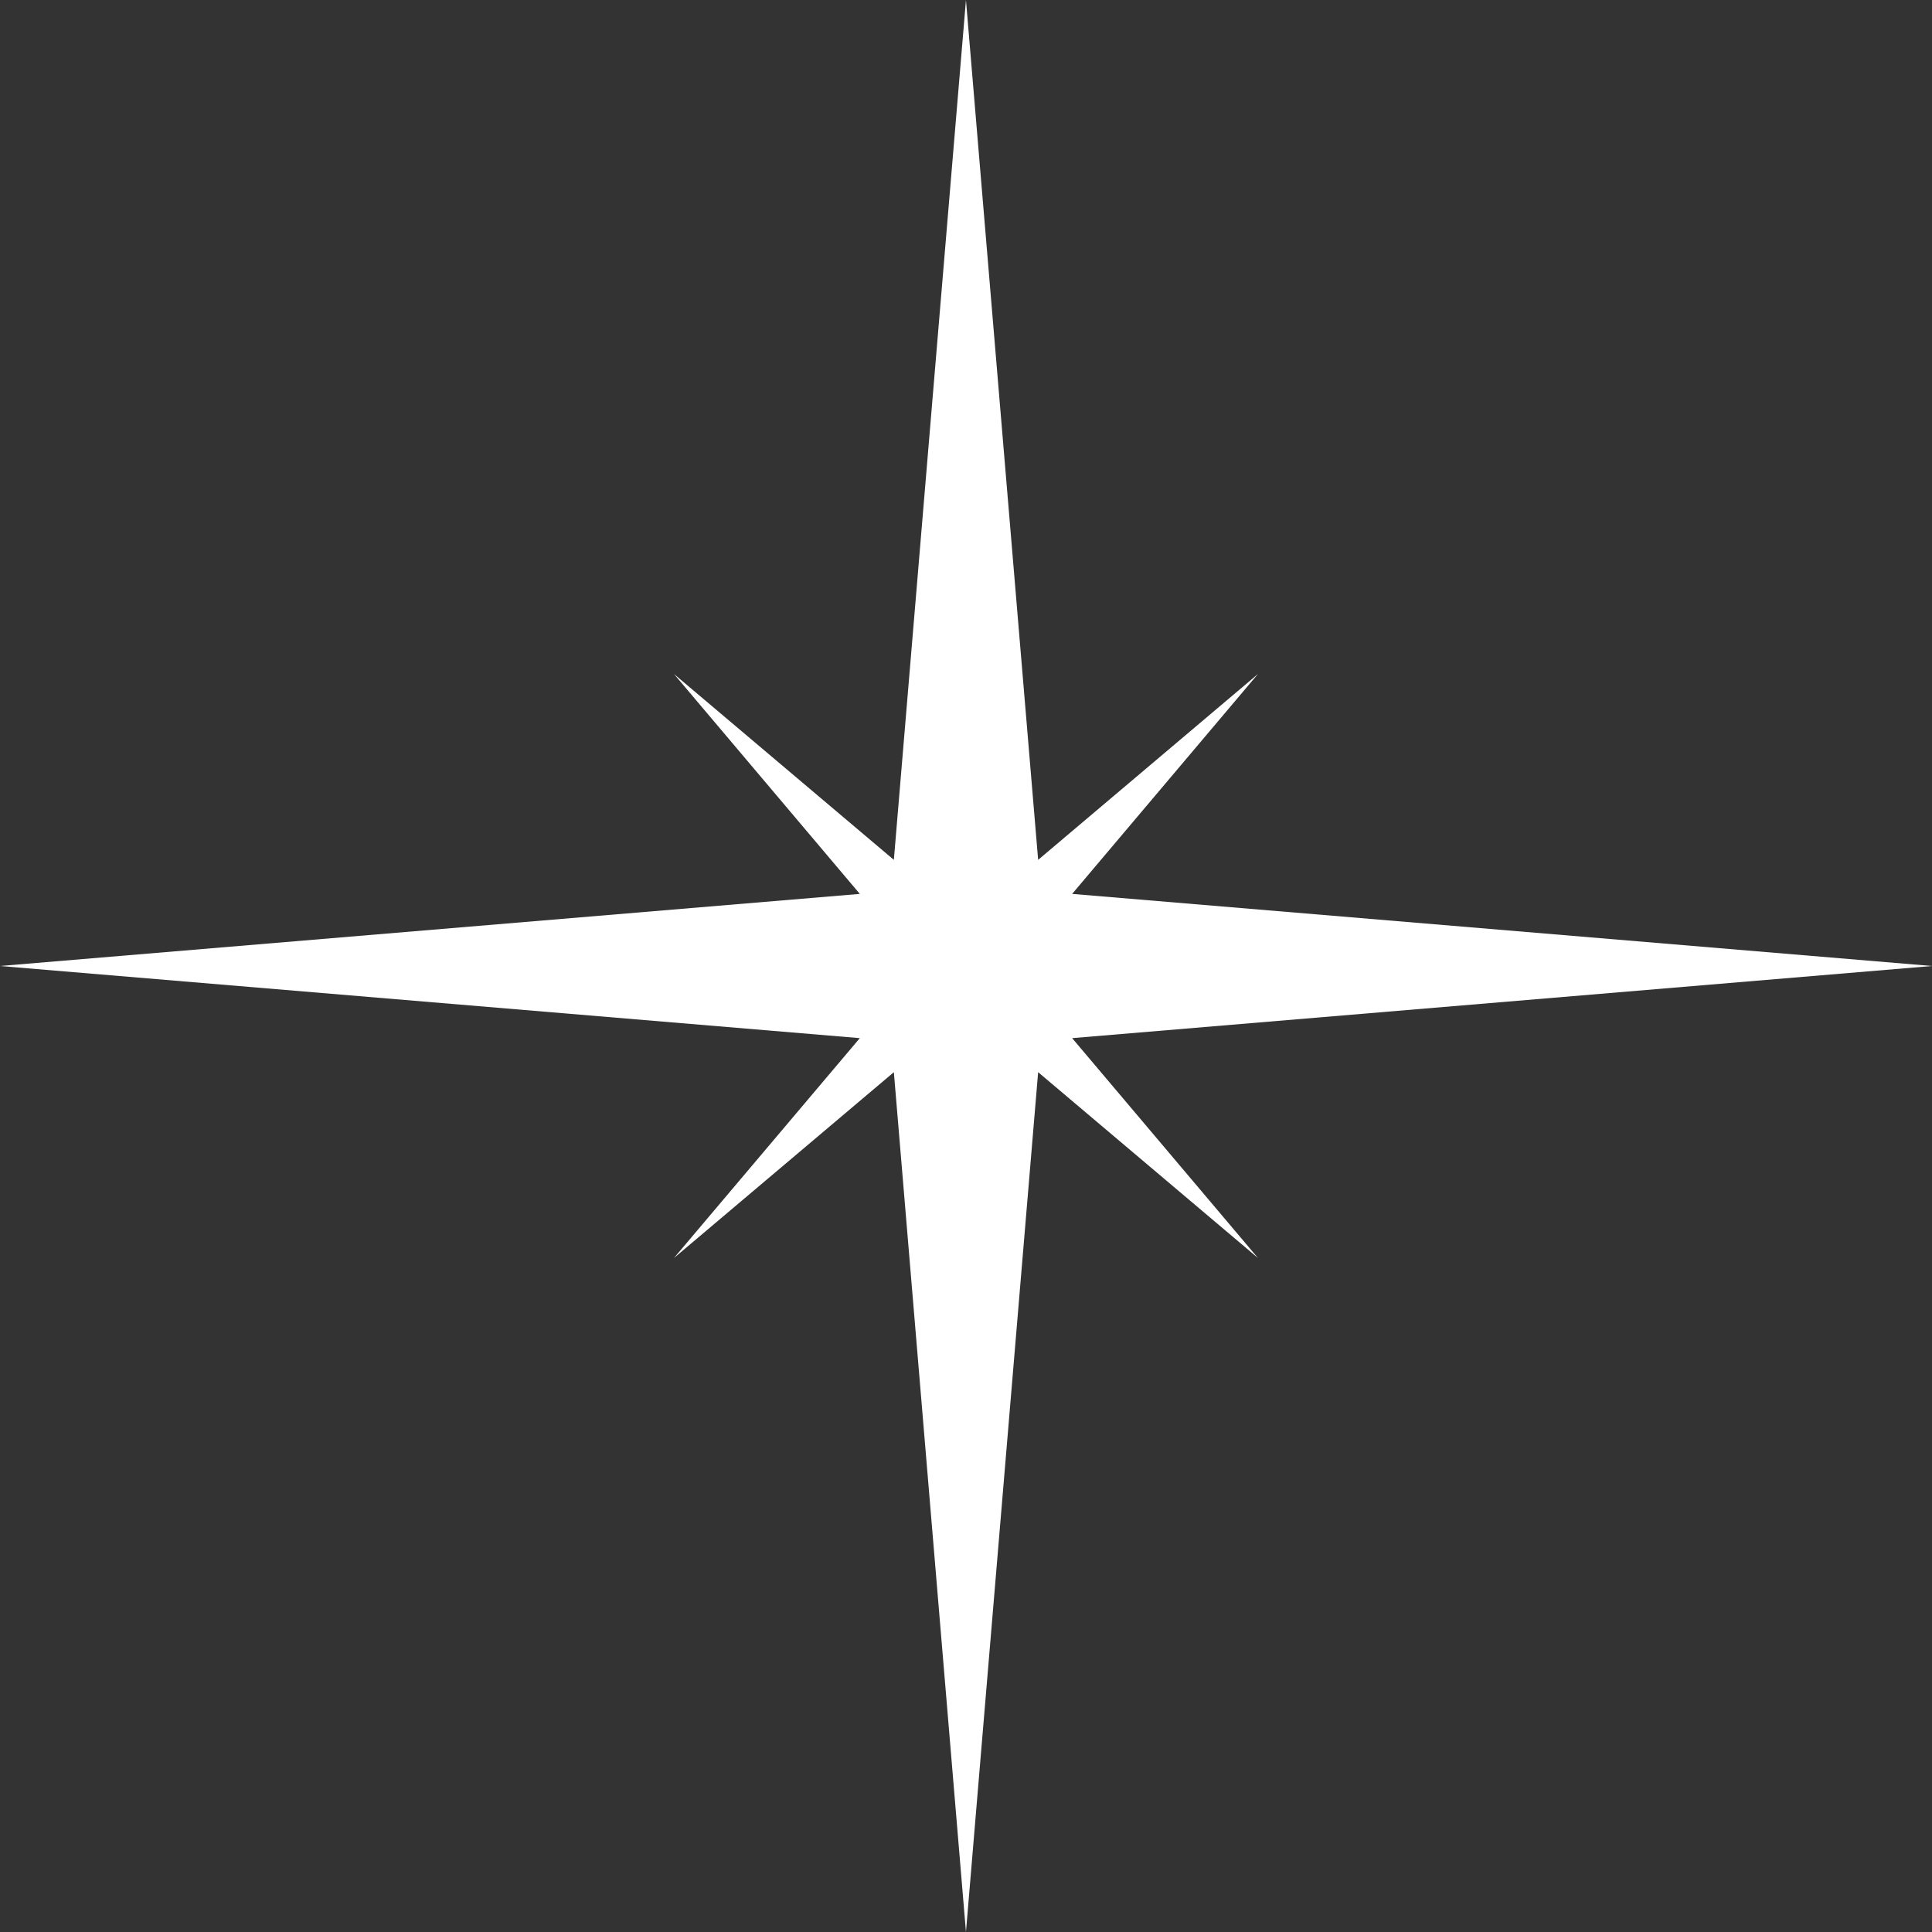
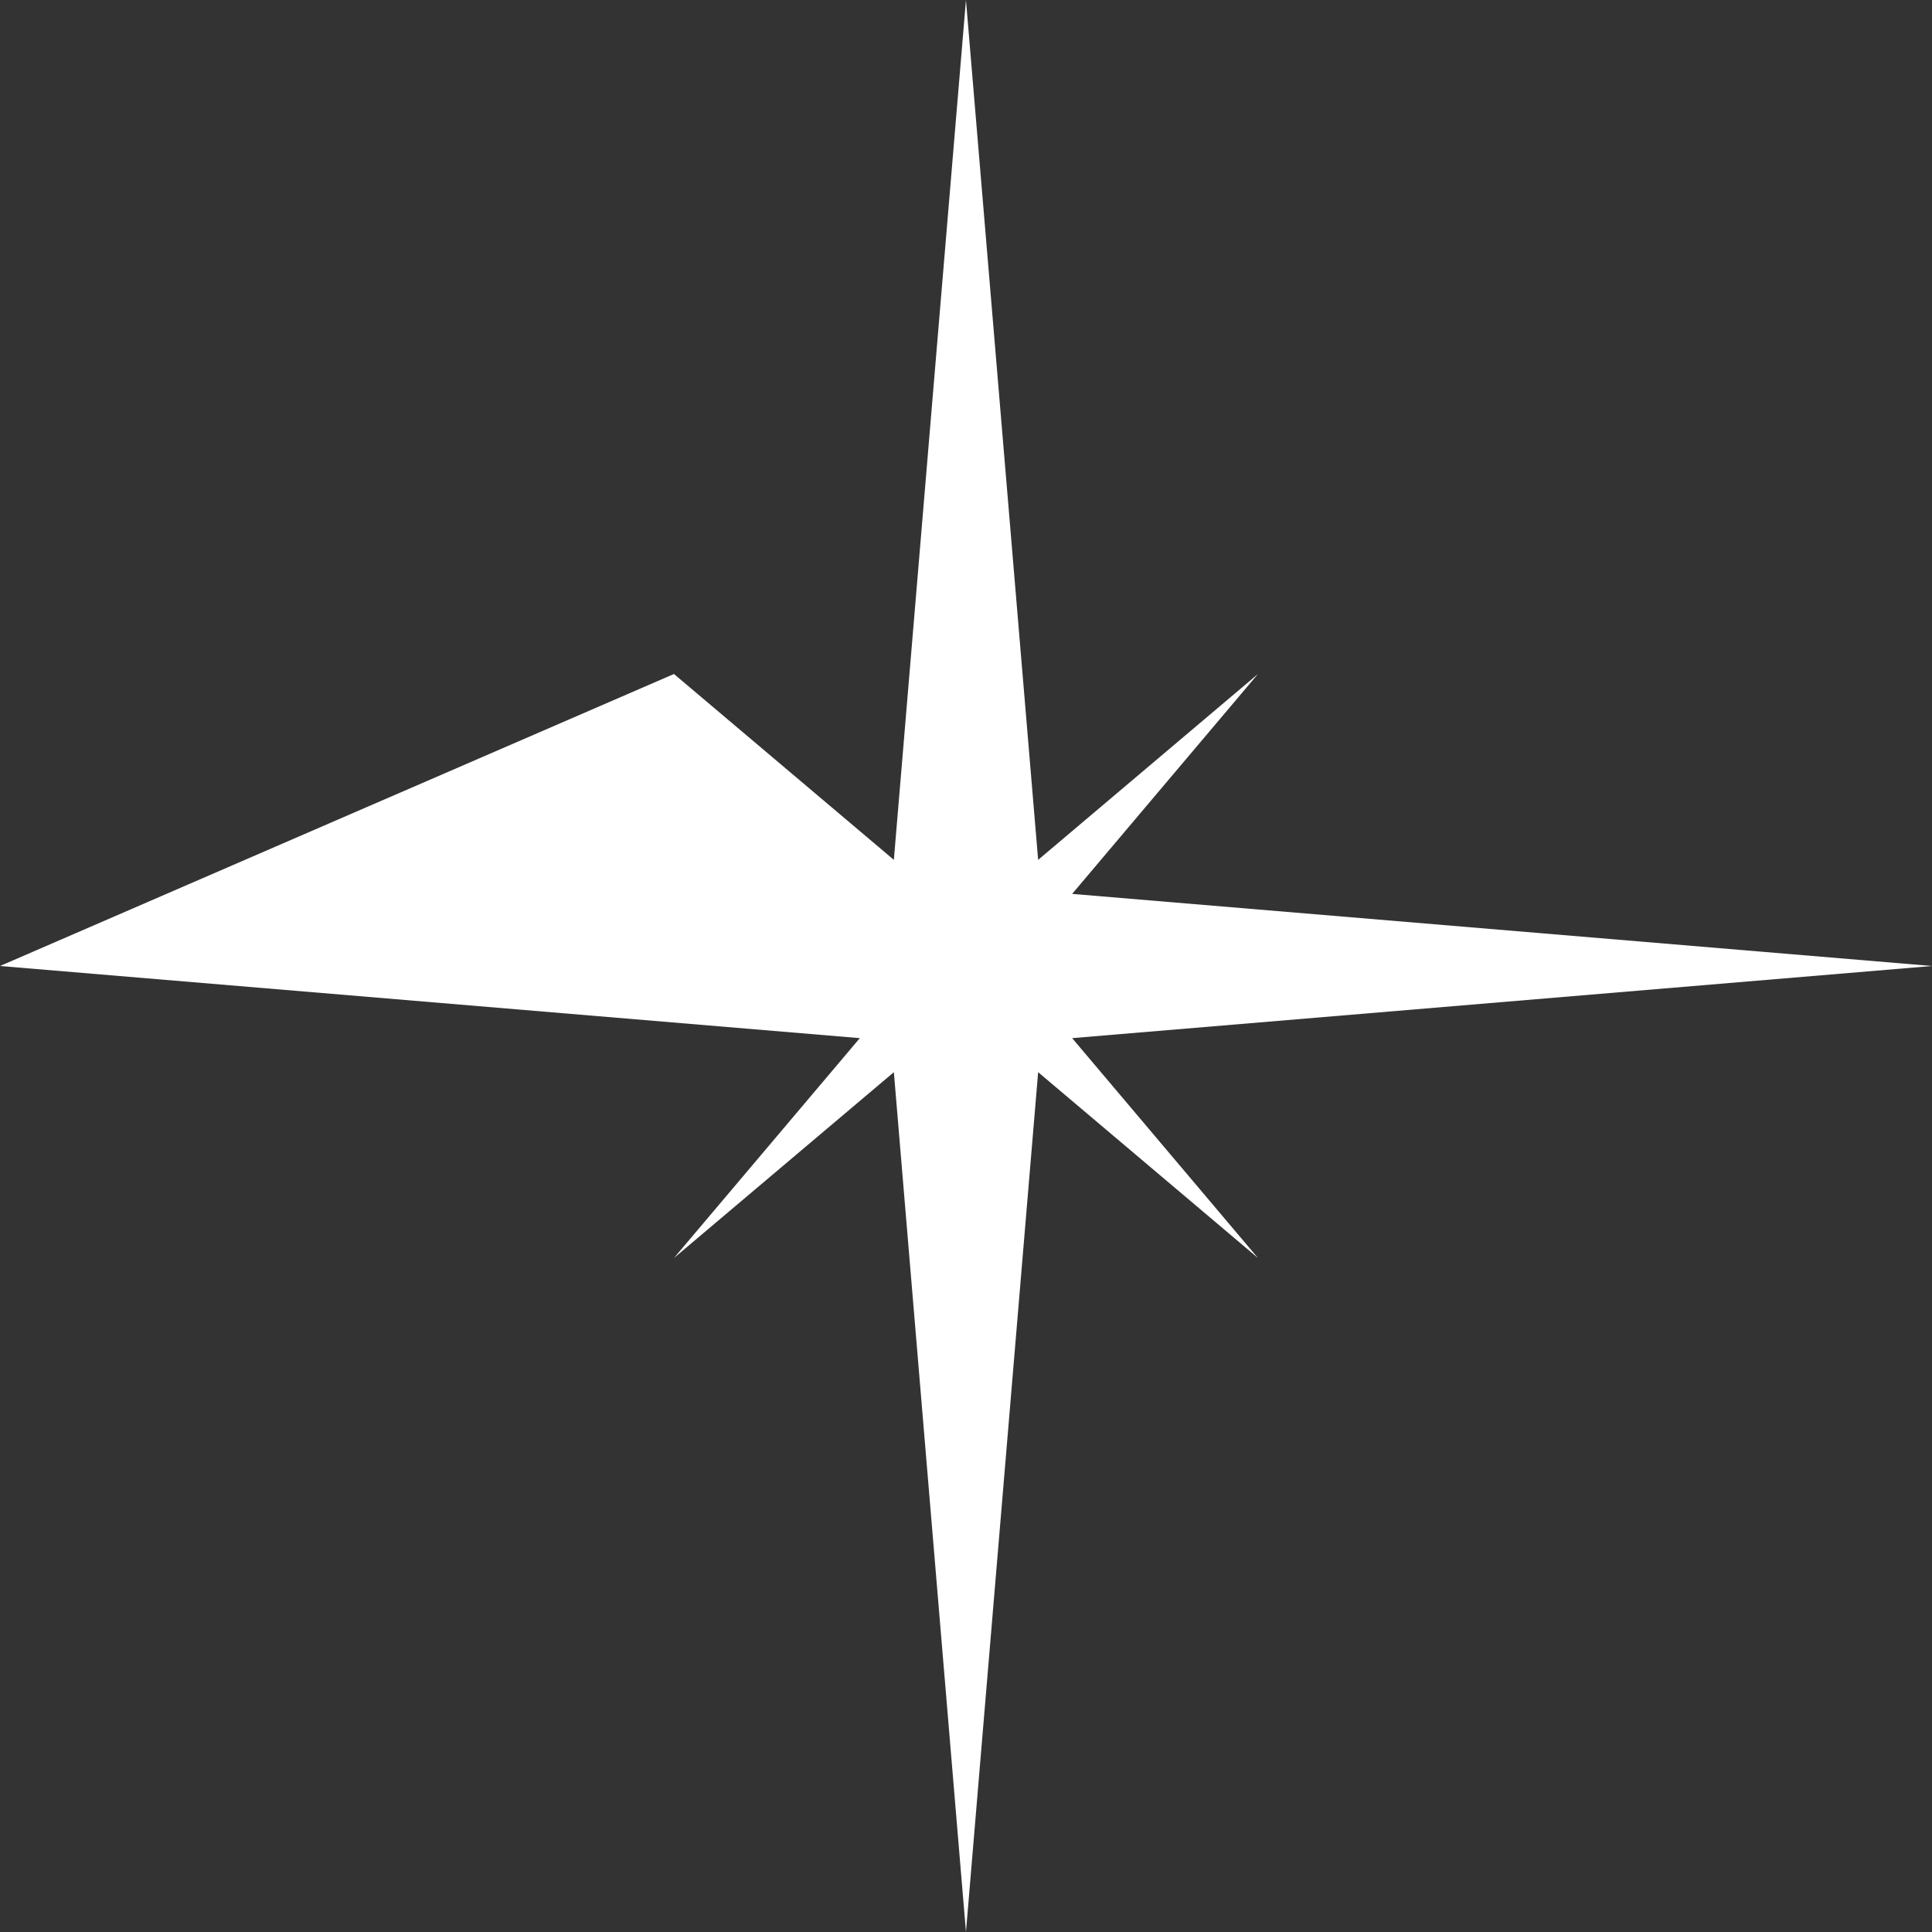
<svg xmlns="http://www.w3.org/2000/svg" width="50" height="50" viewBox="0 0 50 50" fill="none">
  <rect x="0" y="0" width="50" height="50" fill="#333333" stroke="none" />
-   <path d="M22.252 26.867L17.442 32.557L23.133 27.748L24.999 50L26.867 27.748L32.556 32.557L27.747 26.867L50 25L27.747 23.134L32.556 17.443L26.867 22.253L24.999 0L23.133 22.253L17.442 17.443L22.252 23.134L0 25L22.252 26.867Z" fill="white" />
+   <path d="M22.252 26.867L17.442 32.557L23.133 27.748L24.999 50L26.867 27.748L32.556 32.557L27.747 26.867L50 25L27.747 23.134L32.556 17.443L26.867 22.253L24.999 0L23.133 22.253L17.442 17.443L0 25L22.252 26.867Z" fill="white" />
</svg>